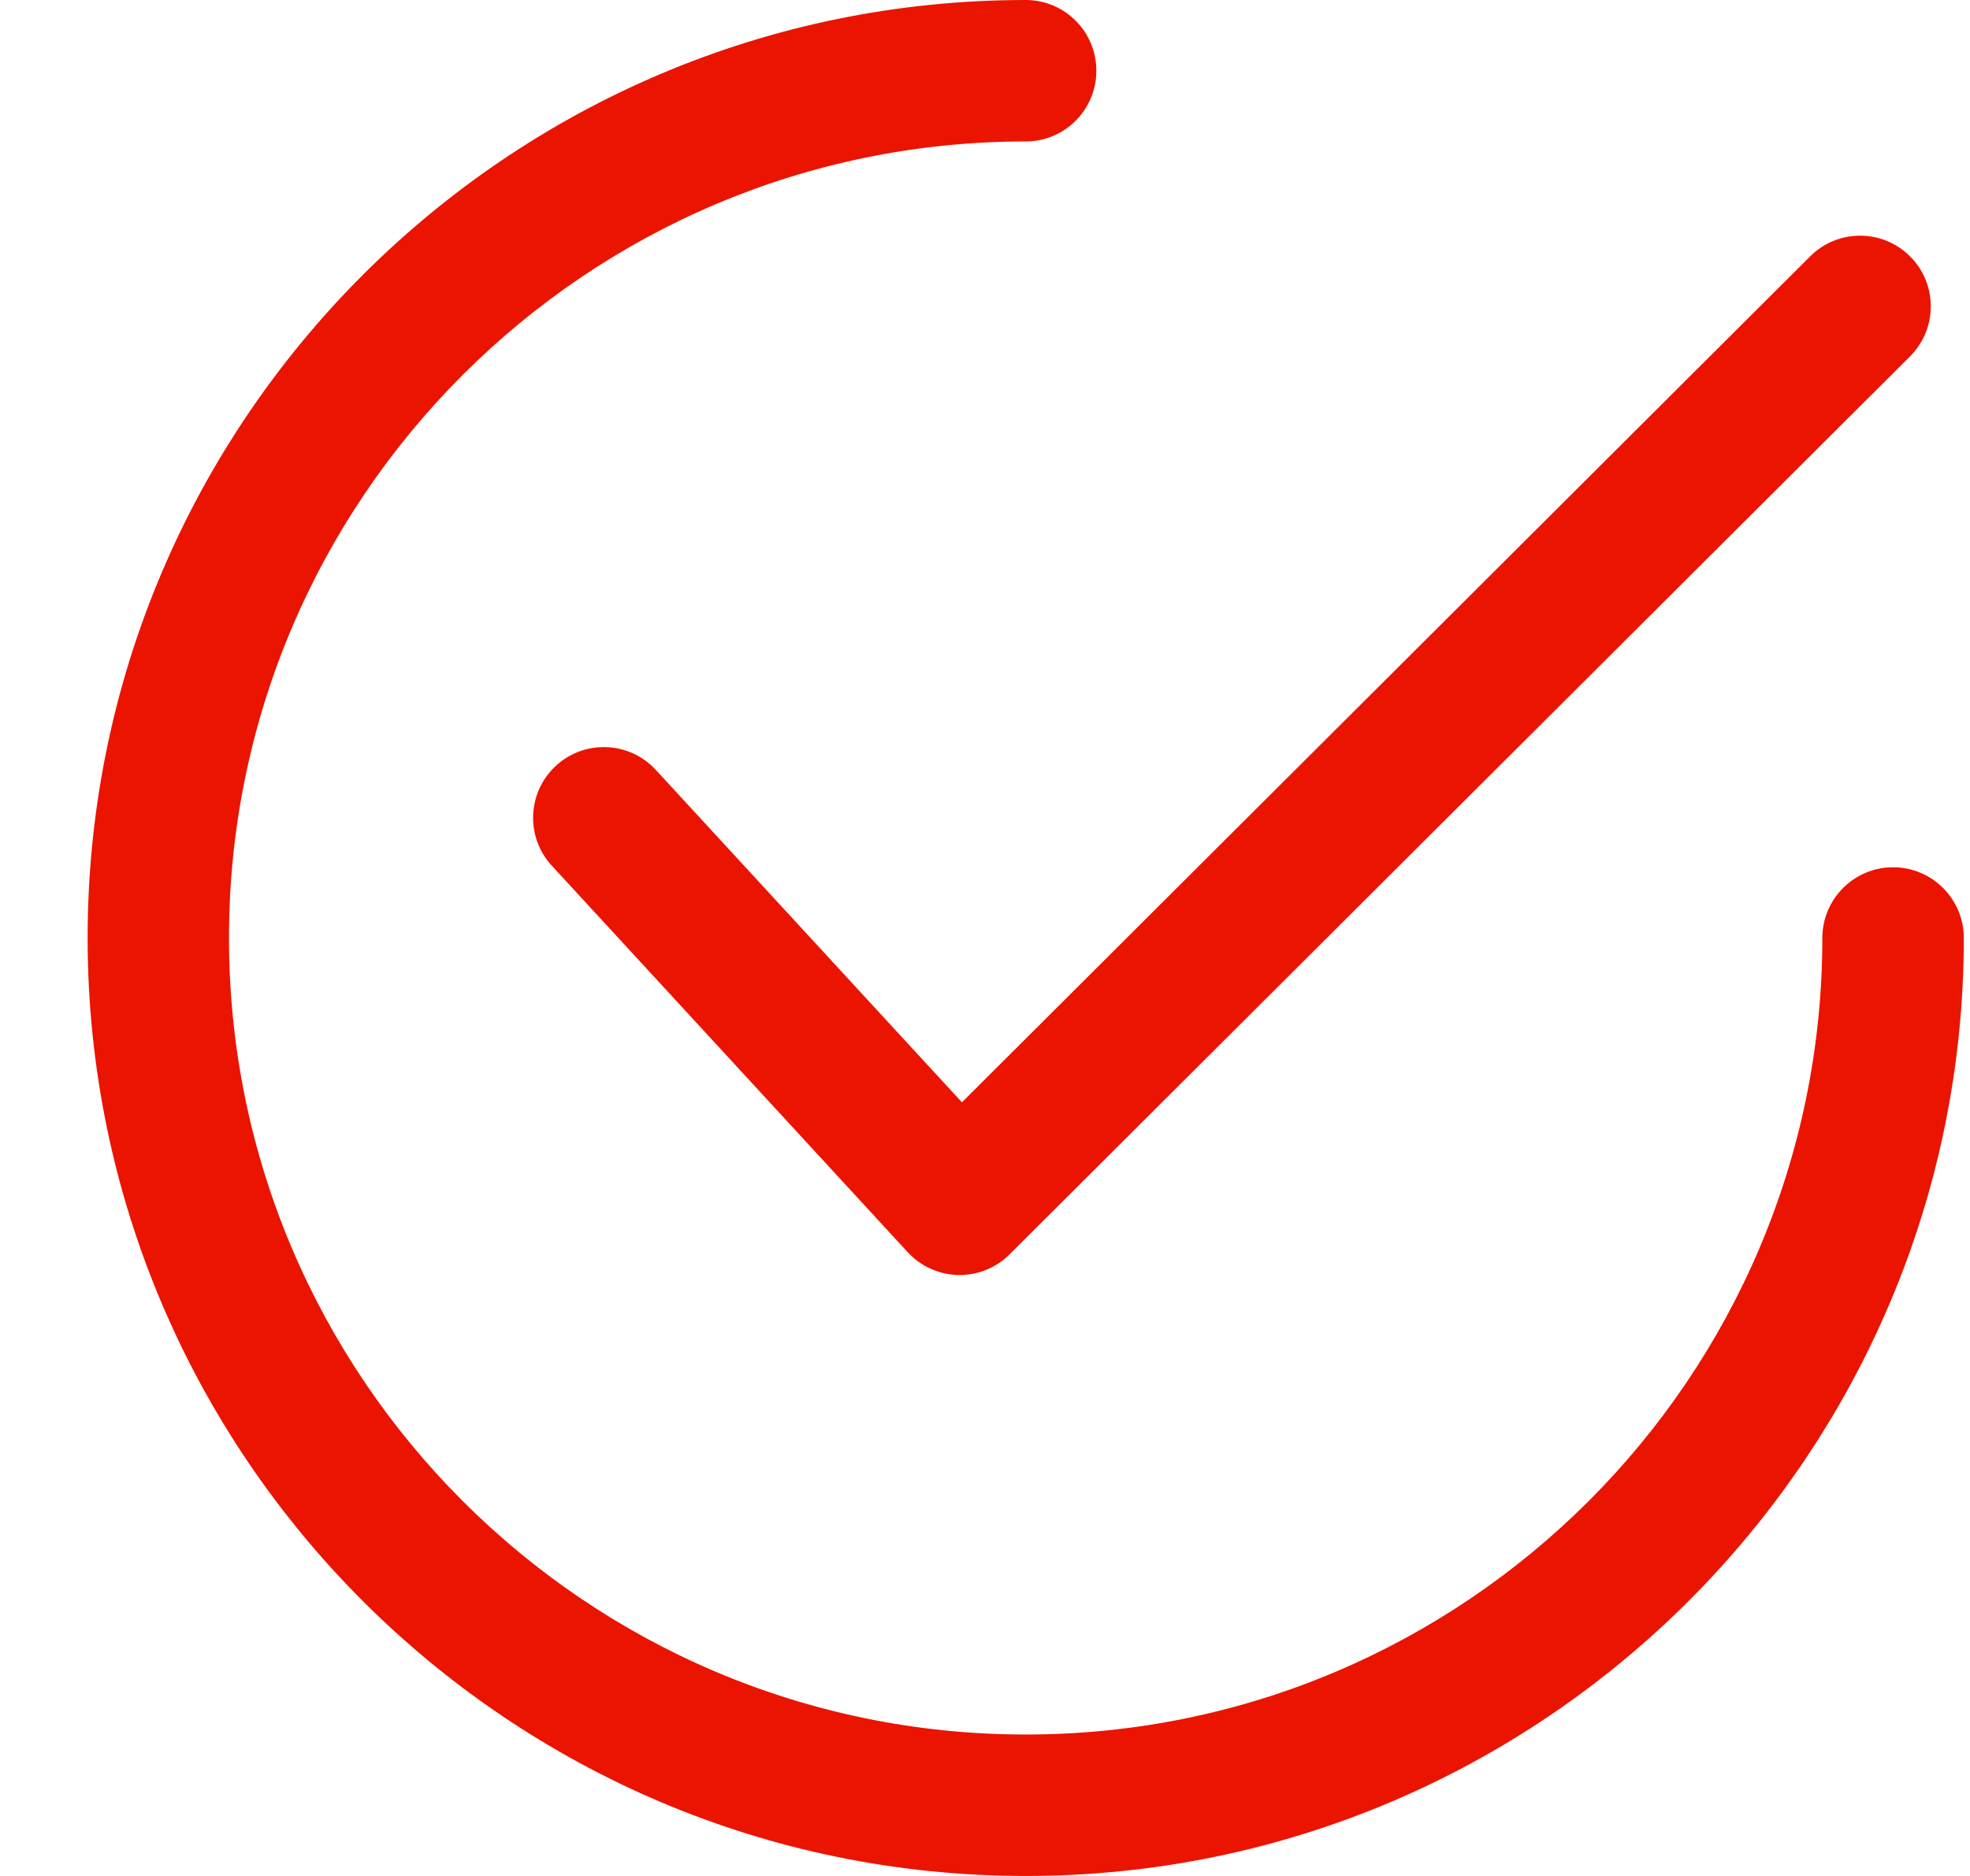
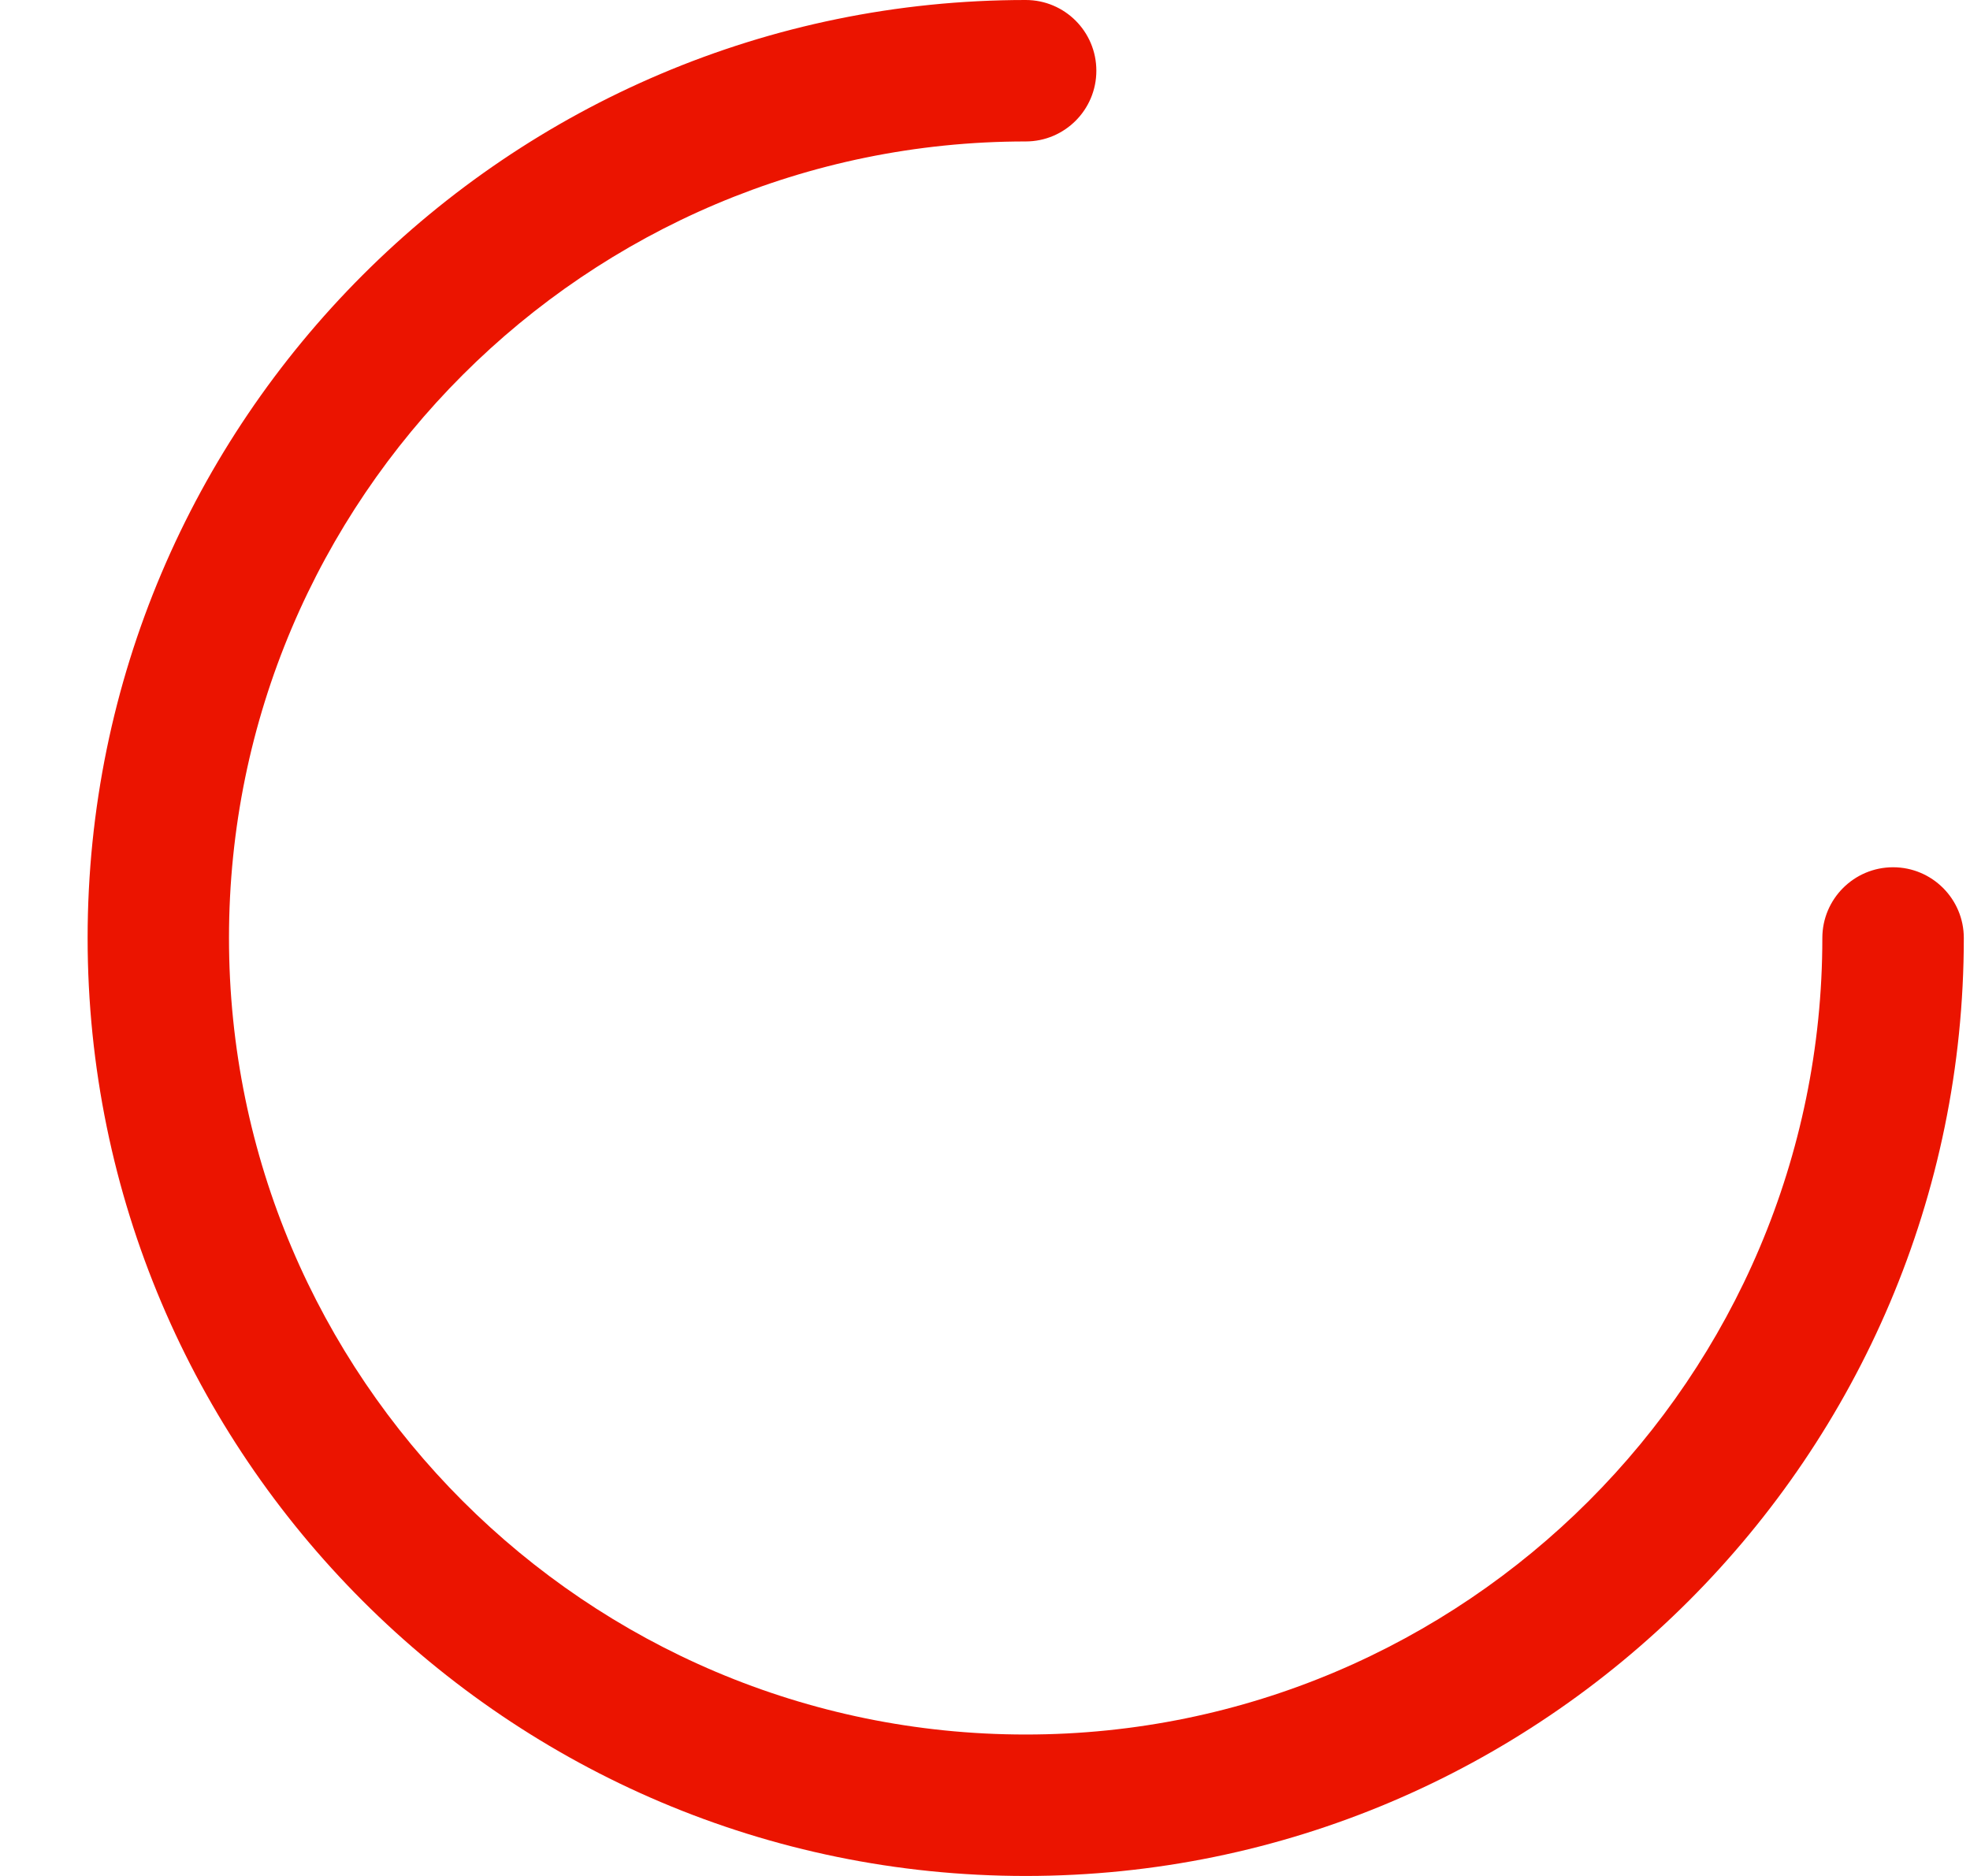
<svg xmlns="http://www.w3.org/2000/svg" width="21" height="20" viewBox="0 0 21 20" fill="none">
  <g clip-path="url(#clip0_549_1665)">
-     <path d="M20.362 2.734C20.068 2.439 19.59 2.439 19.296 2.733L10.254 11.752L6.991 8.208C6.709 7.902 6.232 7.882 5.926 8.164C5.62 8.446 5.6 8.923 5.882 9.229L9.676 13.35C9.815 13.501 10.009 13.588 10.214 13.593C10.22 13.593 10.225 13.593 10.23 13.593C10.43 13.593 10.621 13.514 10.762 13.373L20.36 3.8C20.655 3.506 20.656 3.029 20.362 2.734Z" fill="#EB1400" />
    <path d="M20.18 9.246C19.764 9.246 19.426 9.584 19.426 10C19.426 14.683 15.617 18.492 10.934 18.492C6.251 18.492 2.441 14.683 2.441 10C2.441 5.317 6.251 1.508 10.934 1.508C11.35 1.508 11.687 1.17 11.687 0.754C11.687 0.337 11.35 0 10.934 0C5.42 0 0.934 4.486 0.934 10C0.934 15.514 5.42 20 10.934 20C16.447 20 20.934 15.514 20.934 10C20.934 9.584 20.596 9.246 20.18 9.246Z" fill="#EB1400" />
  </g>
  <defs>
    <clipPath id="clip0_549_1665">
      <rect width="20" height="20" fill="white" transform="translate(0.934)" />
    </clipPath>
  </defs>
</svg>